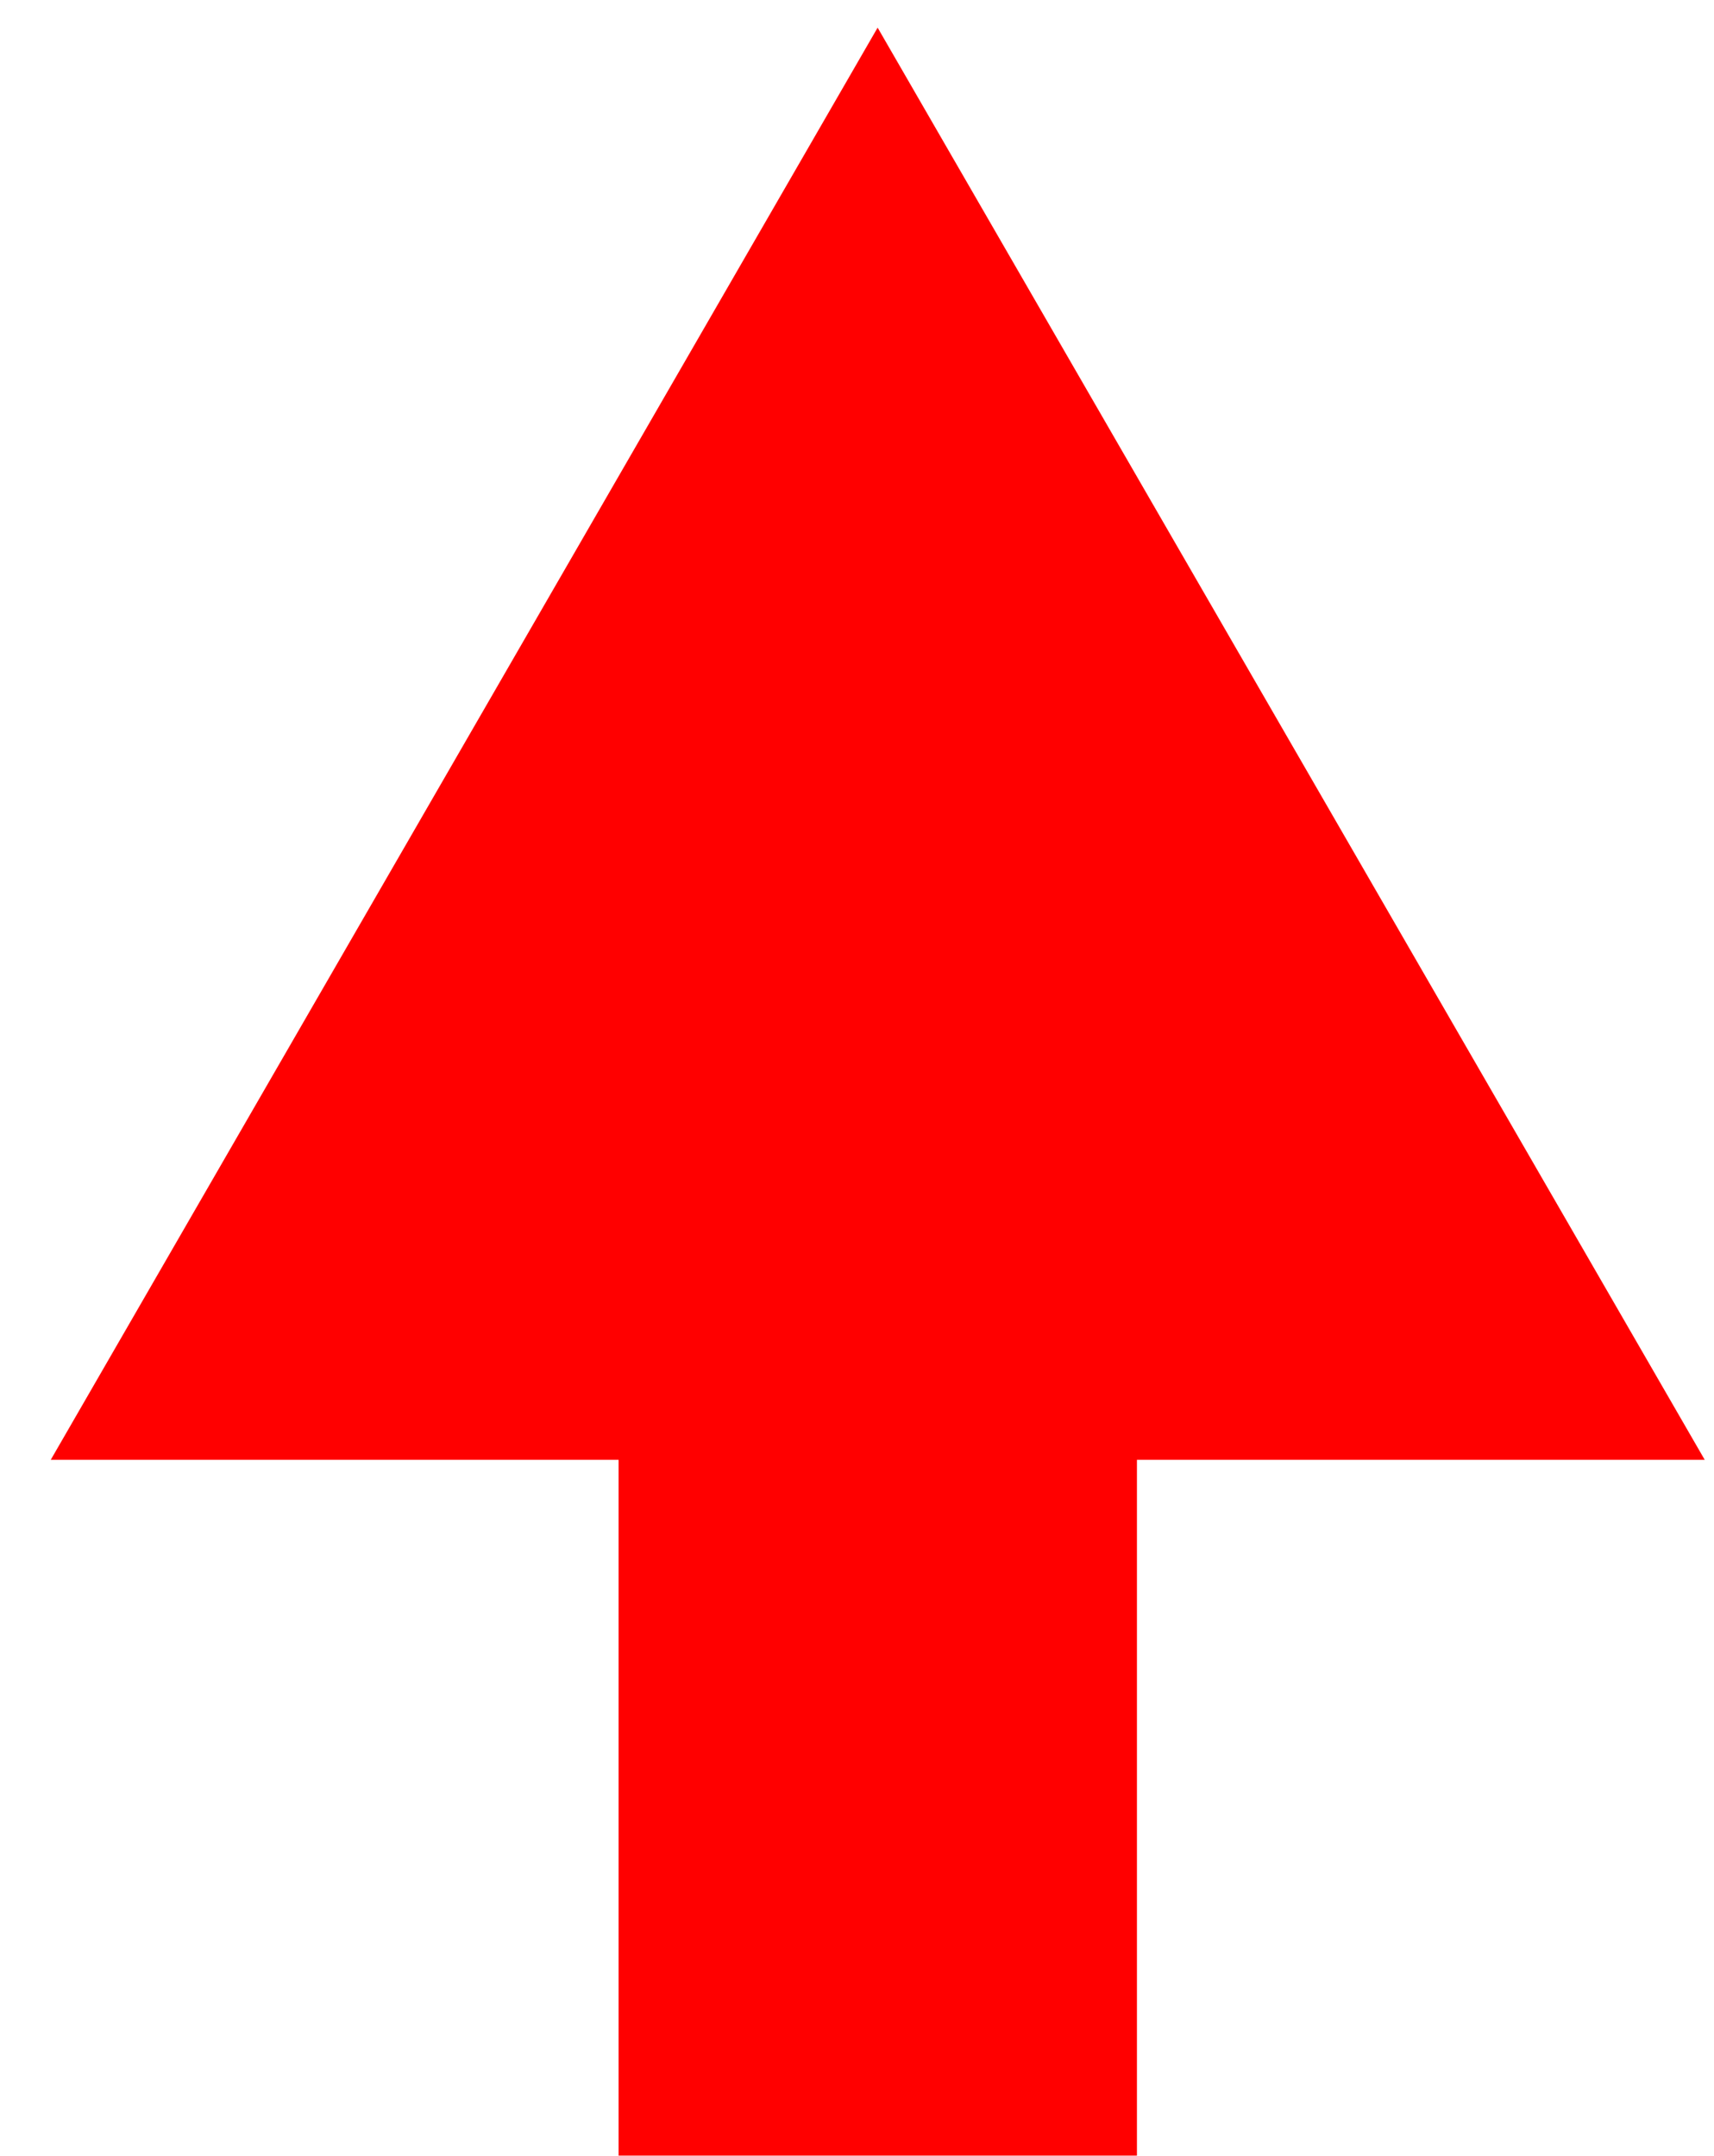
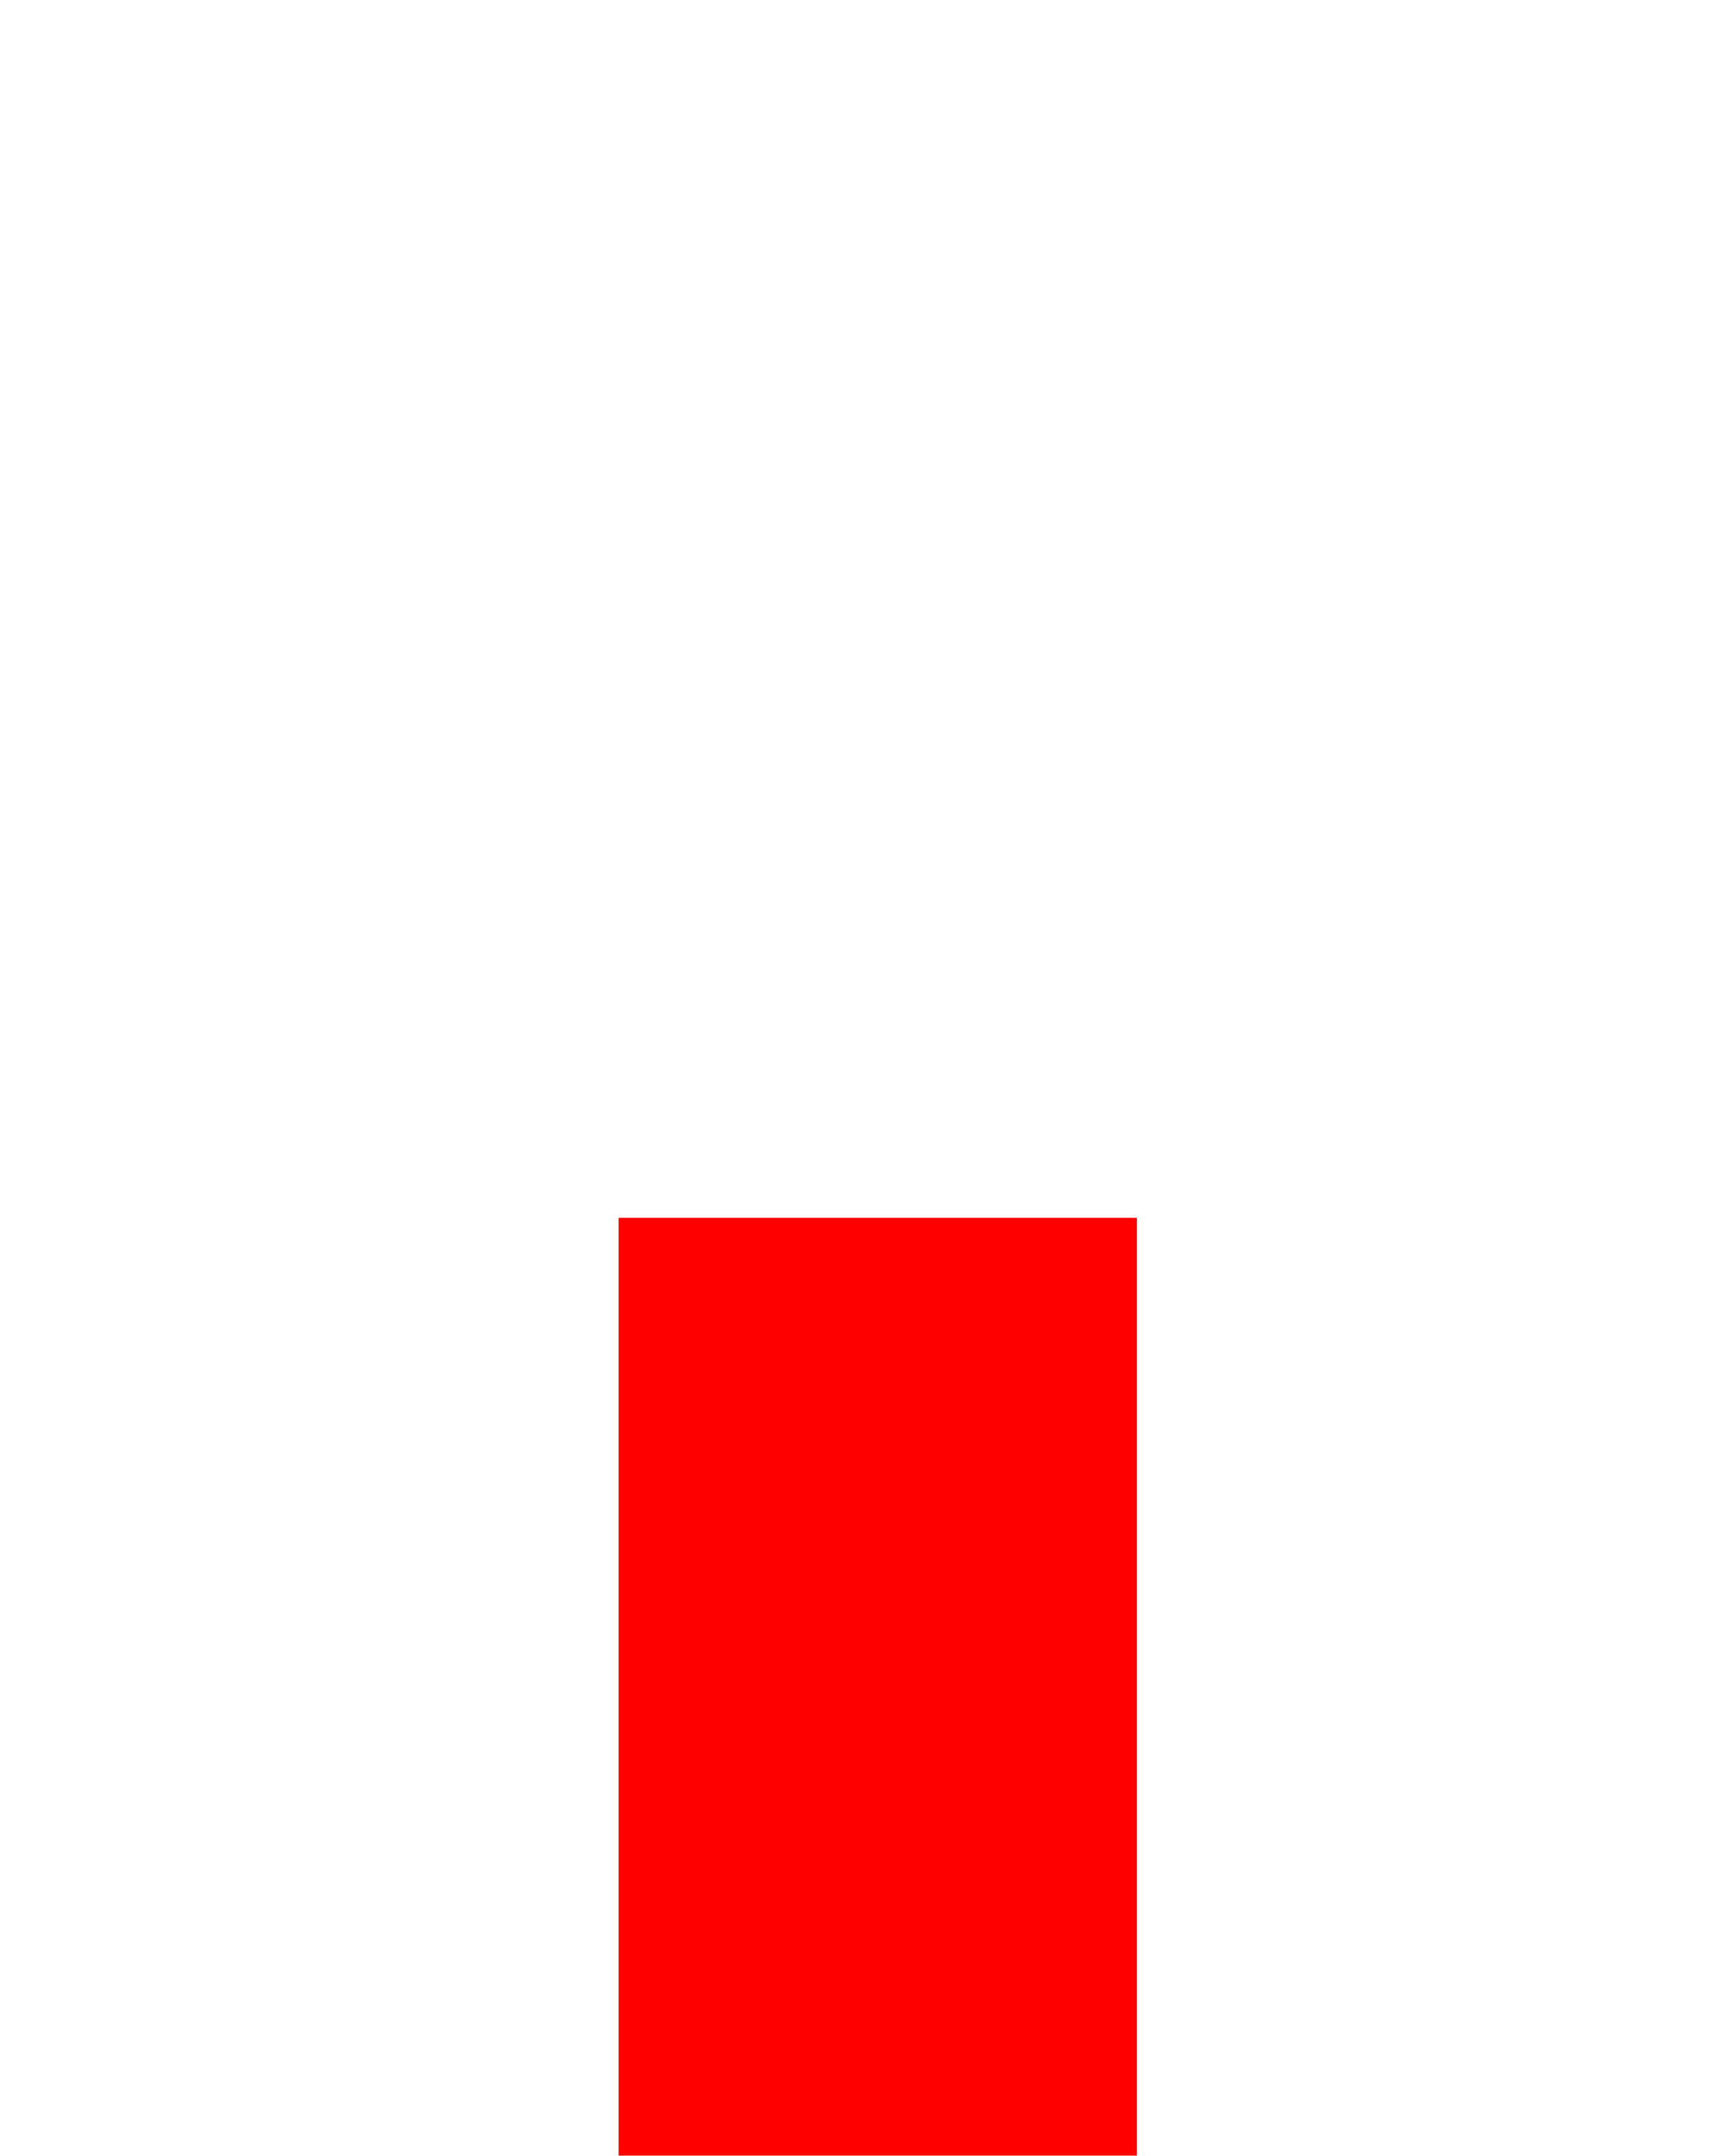
<svg xmlns="http://www.w3.org/2000/svg" width="62px" height="78px" viewBox="0 0 62 78">
  <g transform="translate(0,78) scale(1,-1)">
    <g id="Layer 1">
      <path id="rectangle" d="M22.376 33.944L41.126 33.944L41.126 0.018L22.376 0.018L22.376 33.944Z" fill="rgb(100%,0%,0%)" />
-       <path id="triangle" d="M1.836 25.19L31.746 77L61.664 25.19L1.836 25.19Z" fill="rgb(100%,0%,0%)" />
      <path id="anchor" d="M33.723 75.113c1.011 1.011 1.011 2.651 0.000 3.662c-1.011 1.011-2.651 1.011-3.662 0.000c-1.011-1.011-1.011-2.651 0.000-3.662c1.011-1.011 2.651-1.011 3.662 0.000" stroke="none" fill="rgb(0%,0%,100%)" visibility="hidden" opacity="0.427" />
    </g>
  </g>
</svg>